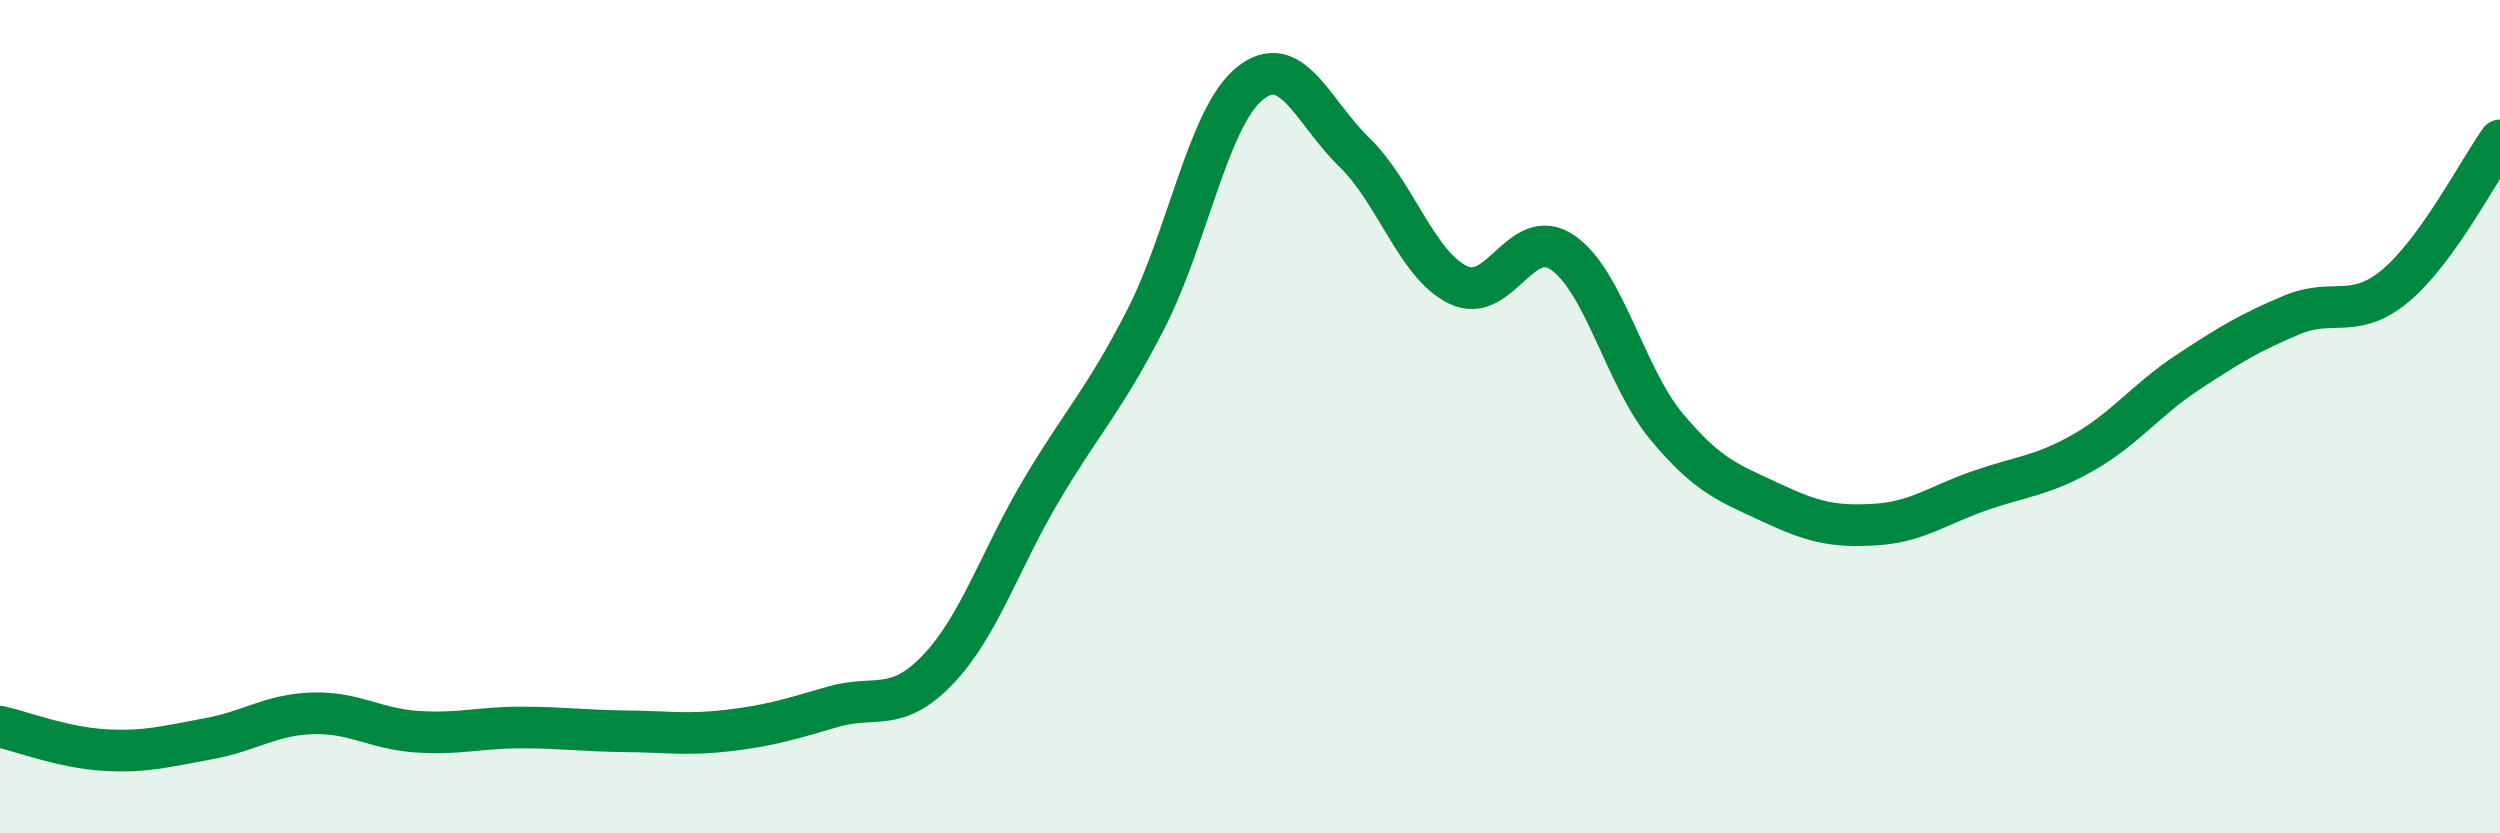
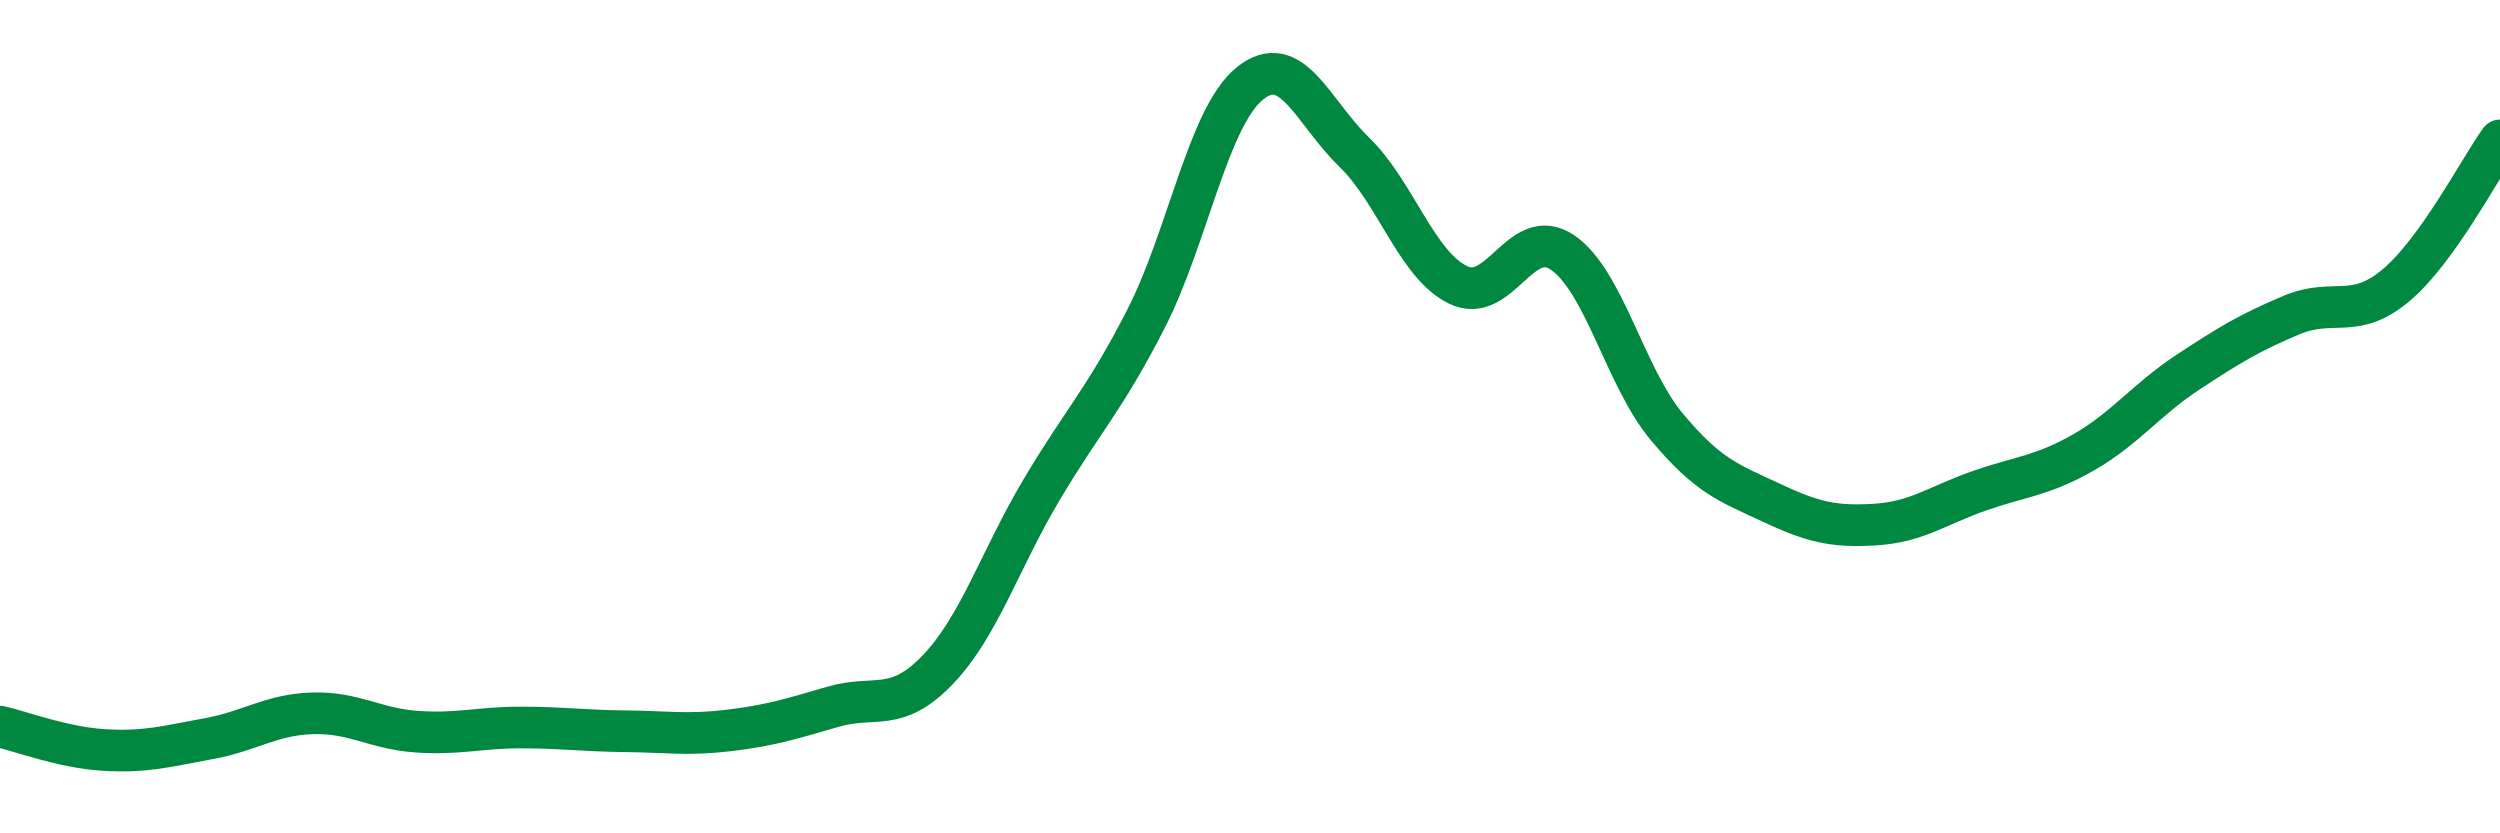
<svg xmlns="http://www.w3.org/2000/svg" width="60" height="20" viewBox="0 0 60 20">
-   <path d="M 0,17.44 C 0.5,17.55 1.5,17.94 2.5,18 C 3.5,18.06 4,17.91 5,17.73 C 6,17.55 6.5,17.15 7.5,17.12 C 8.5,17.09 9,17.49 10,17.56 C 11,17.63 11.5,17.46 12.5,17.46 C 13.5,17.46 14,17.54 15,17.55 C 16,17.56 16.5,17.65 17.5,17.53 C 18.5,17.41 19,17.25 20,16.96 C 21,16.67 21.5,17.12 22.5,16.08 C 23.5,15.04 24,13.43 25,11.75 C 26,10.07 26.5,9.61 27.5,7.66 C 28.5,5.71 29,2.8 30,2 C 31,1.2 31.5,2.68 32.5,3.65 C 33.5,4.62 34,6.36 35,6.84 C 36,7.32 36.5,5.38 37.5,6.06 C 38.5,6.74 39,9.04 40,10.24 C 41,11.44 41.5,11.59 42.5,12.06 C 43.5,12.53 44,12.65 45,12.59 C 46,12.53 46.5,12.13 47.5,11.78 C 48.5,11.43 49,11.43 50,10.86 C 51,10.29 51.5,9.6 52.5,8.94 C 53.5,8.28 54,7.98 55,7.56 C 56,7.14 56.5,7.69 57.5,6.85 C 58.5,6.01 59.5,4.07 60,3.37L60 20L0 20Z" fill="#008740" opacity="0.1" stroke-linecap="round" stroke-linejoin="round" />
  <path d="M 0,17.44 C 0.5,17.55 1.5,17.94 2.5,18 C 3.5,18.06 4,17.91 5,17.73 C 6,17.55 6.5,17.15 7.5,17.12 C 8.5,17.09 9,17.49 10,17.56 C 11,17.63 11.5,17.46 12.5,17.46 C 13.5,17.46 14,17.54 15,17.55 C 16,17.56 16.5,17.65 17.5,17.53 C 18.5,17.41 19,17.25 20,16.96 C 21,16.67 21.5,17.12 22.5,16.08 C 23.5,15.04 24,13.43 25,11.75 C 26,10.07 26.5,9.61 27.5,7.66 C 28.5,5.71 29,2.8 30,2 C 31,1.2 31.5,2.68 32.5,3.65 C 33.5,4.62 34,6.36 35,6.84 C 36,7.32 36.5,5.38 37.5,6.06 C 38.5,6.74 39,9.04 40,10.24 C 41,11.44 41.5,11.59 42.5,12.06 C 43.5,12.53 44,12.65 45,12.59 C 46,12.53 46.5,12.13 47.5,11.78 C 48.5,11.43 49,11.43 50,10.86 C 51,10.29 51.5,9.6 52.5,8.94 C 53.5,8.28 54,7.98 55,7.56 C 56,7.14 56.5,7.69 57.5,6.85 C 58.5,6.01 59.5,4.07 60,3.37" stroke="#008740" stroke-width="1" fill="none" stroke-linecap="round" stroke-linejoin="round" />
</svg>